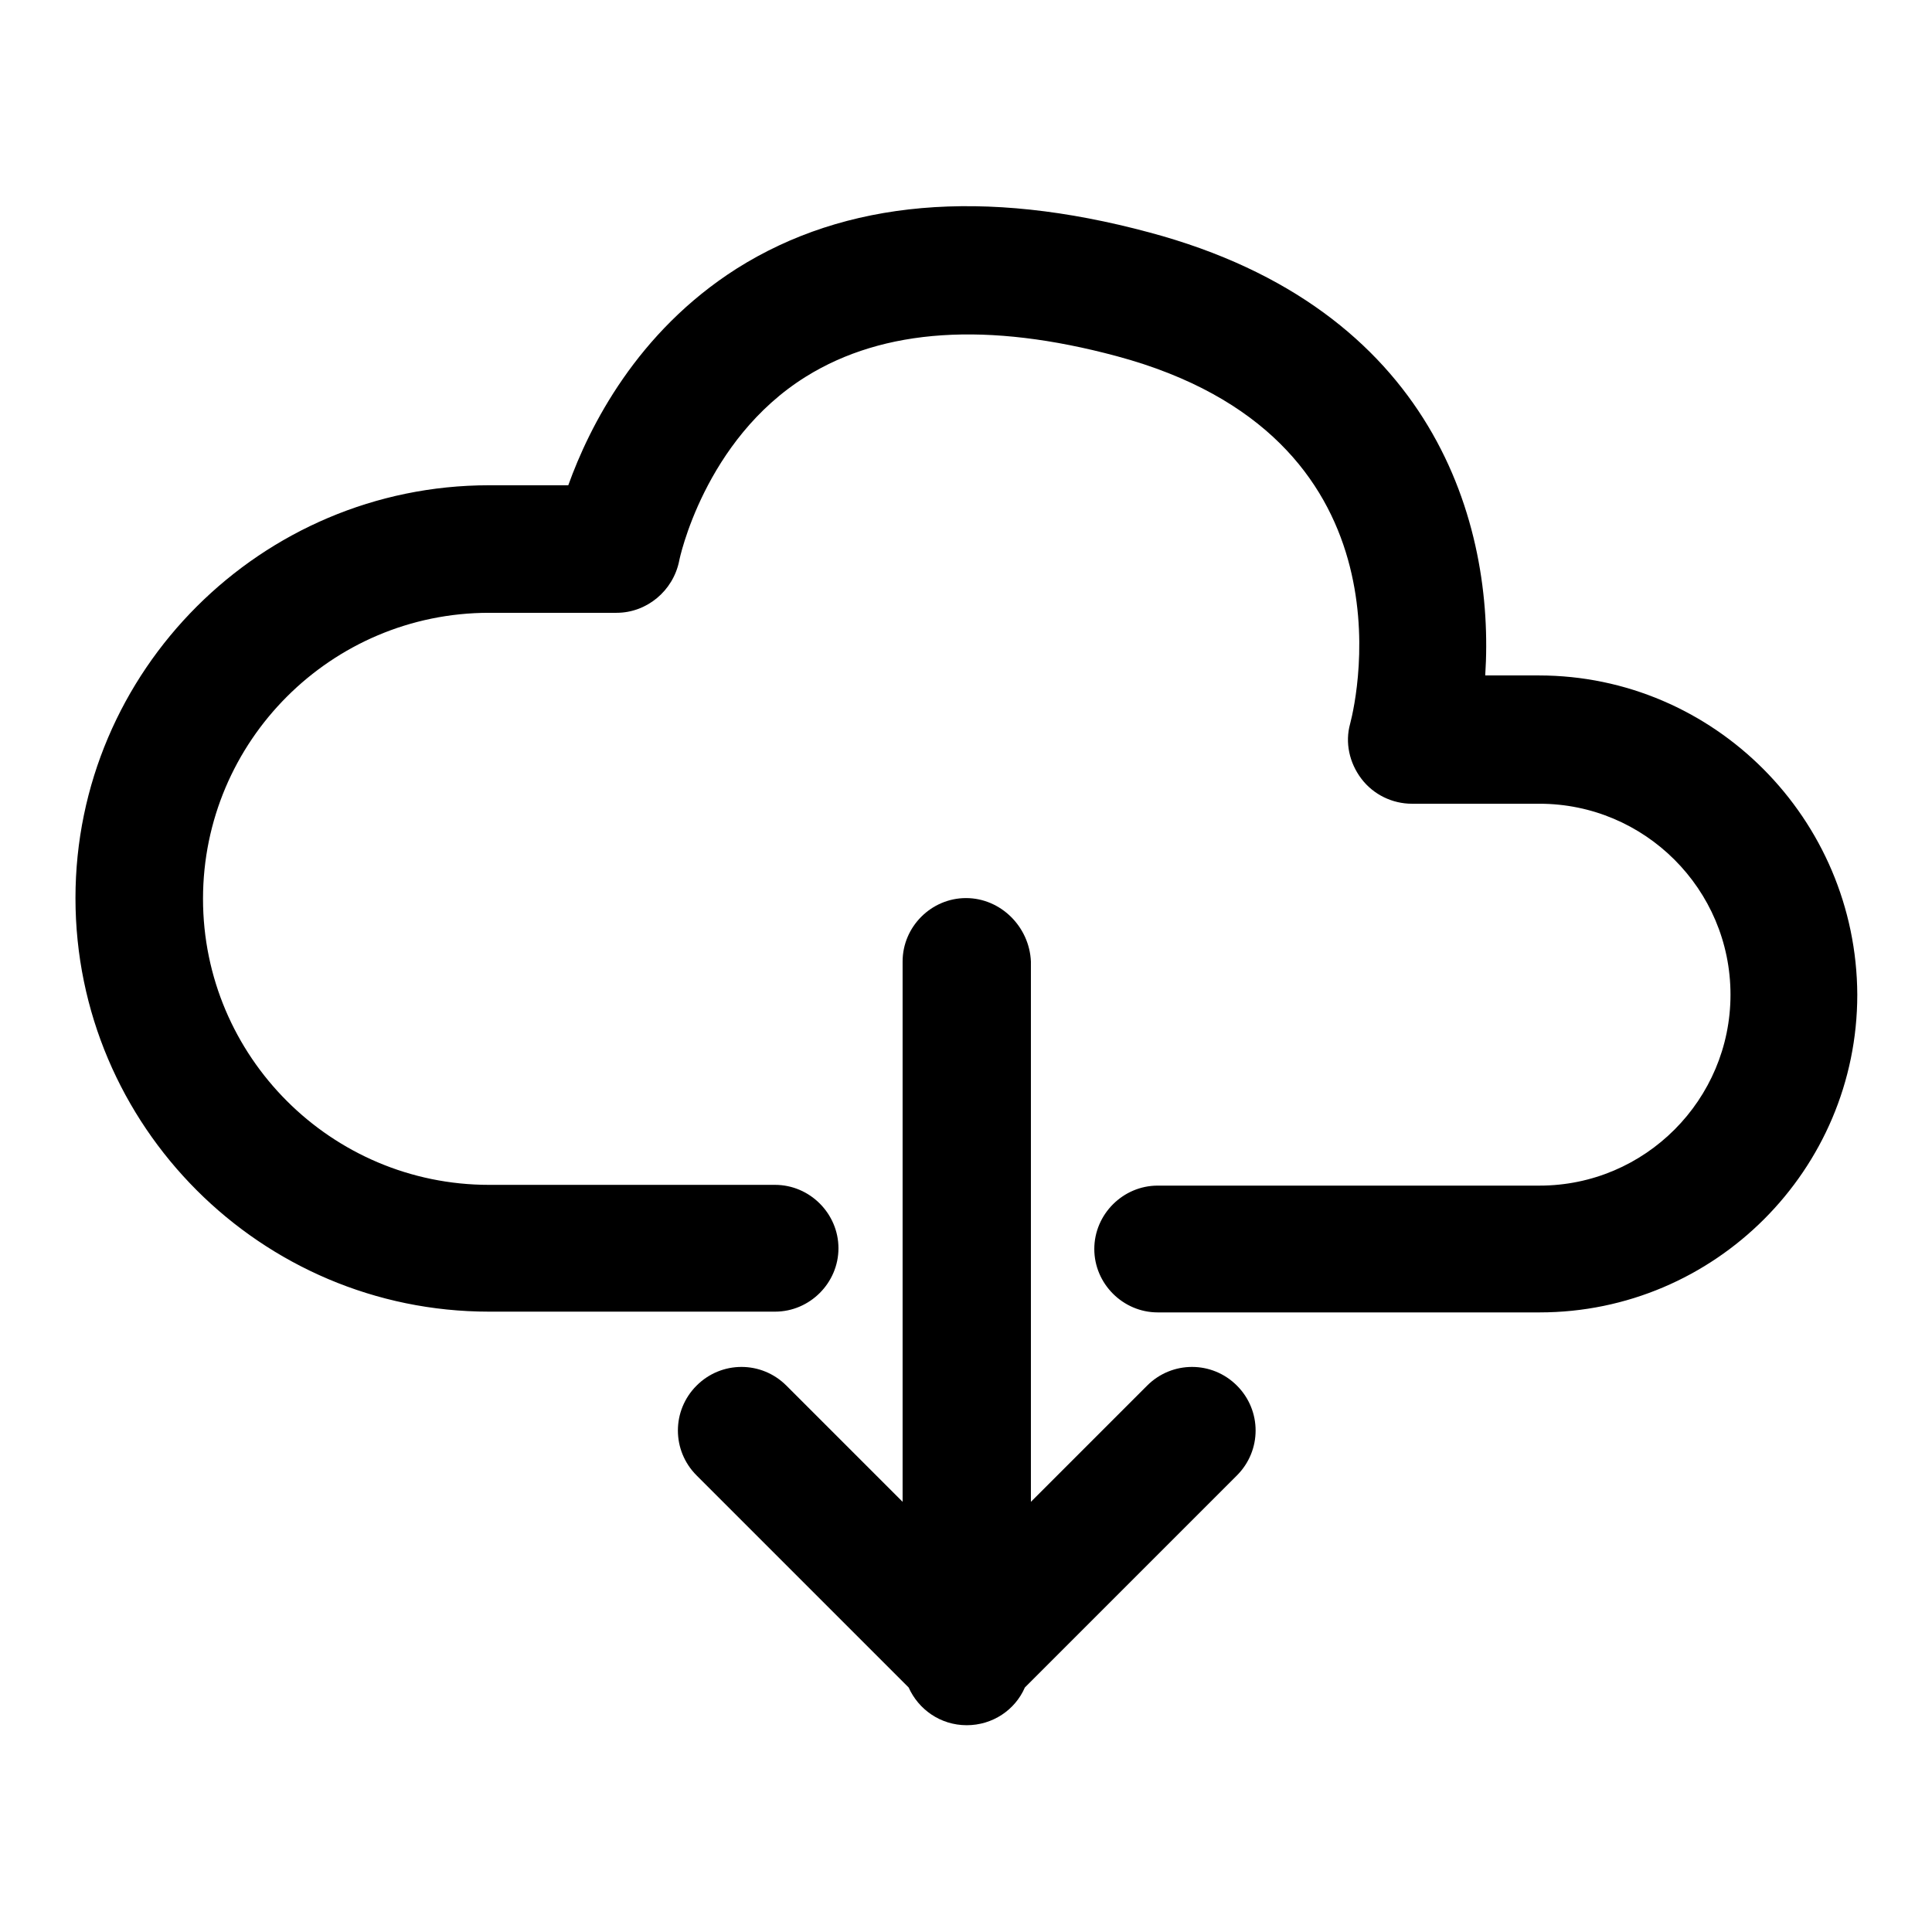
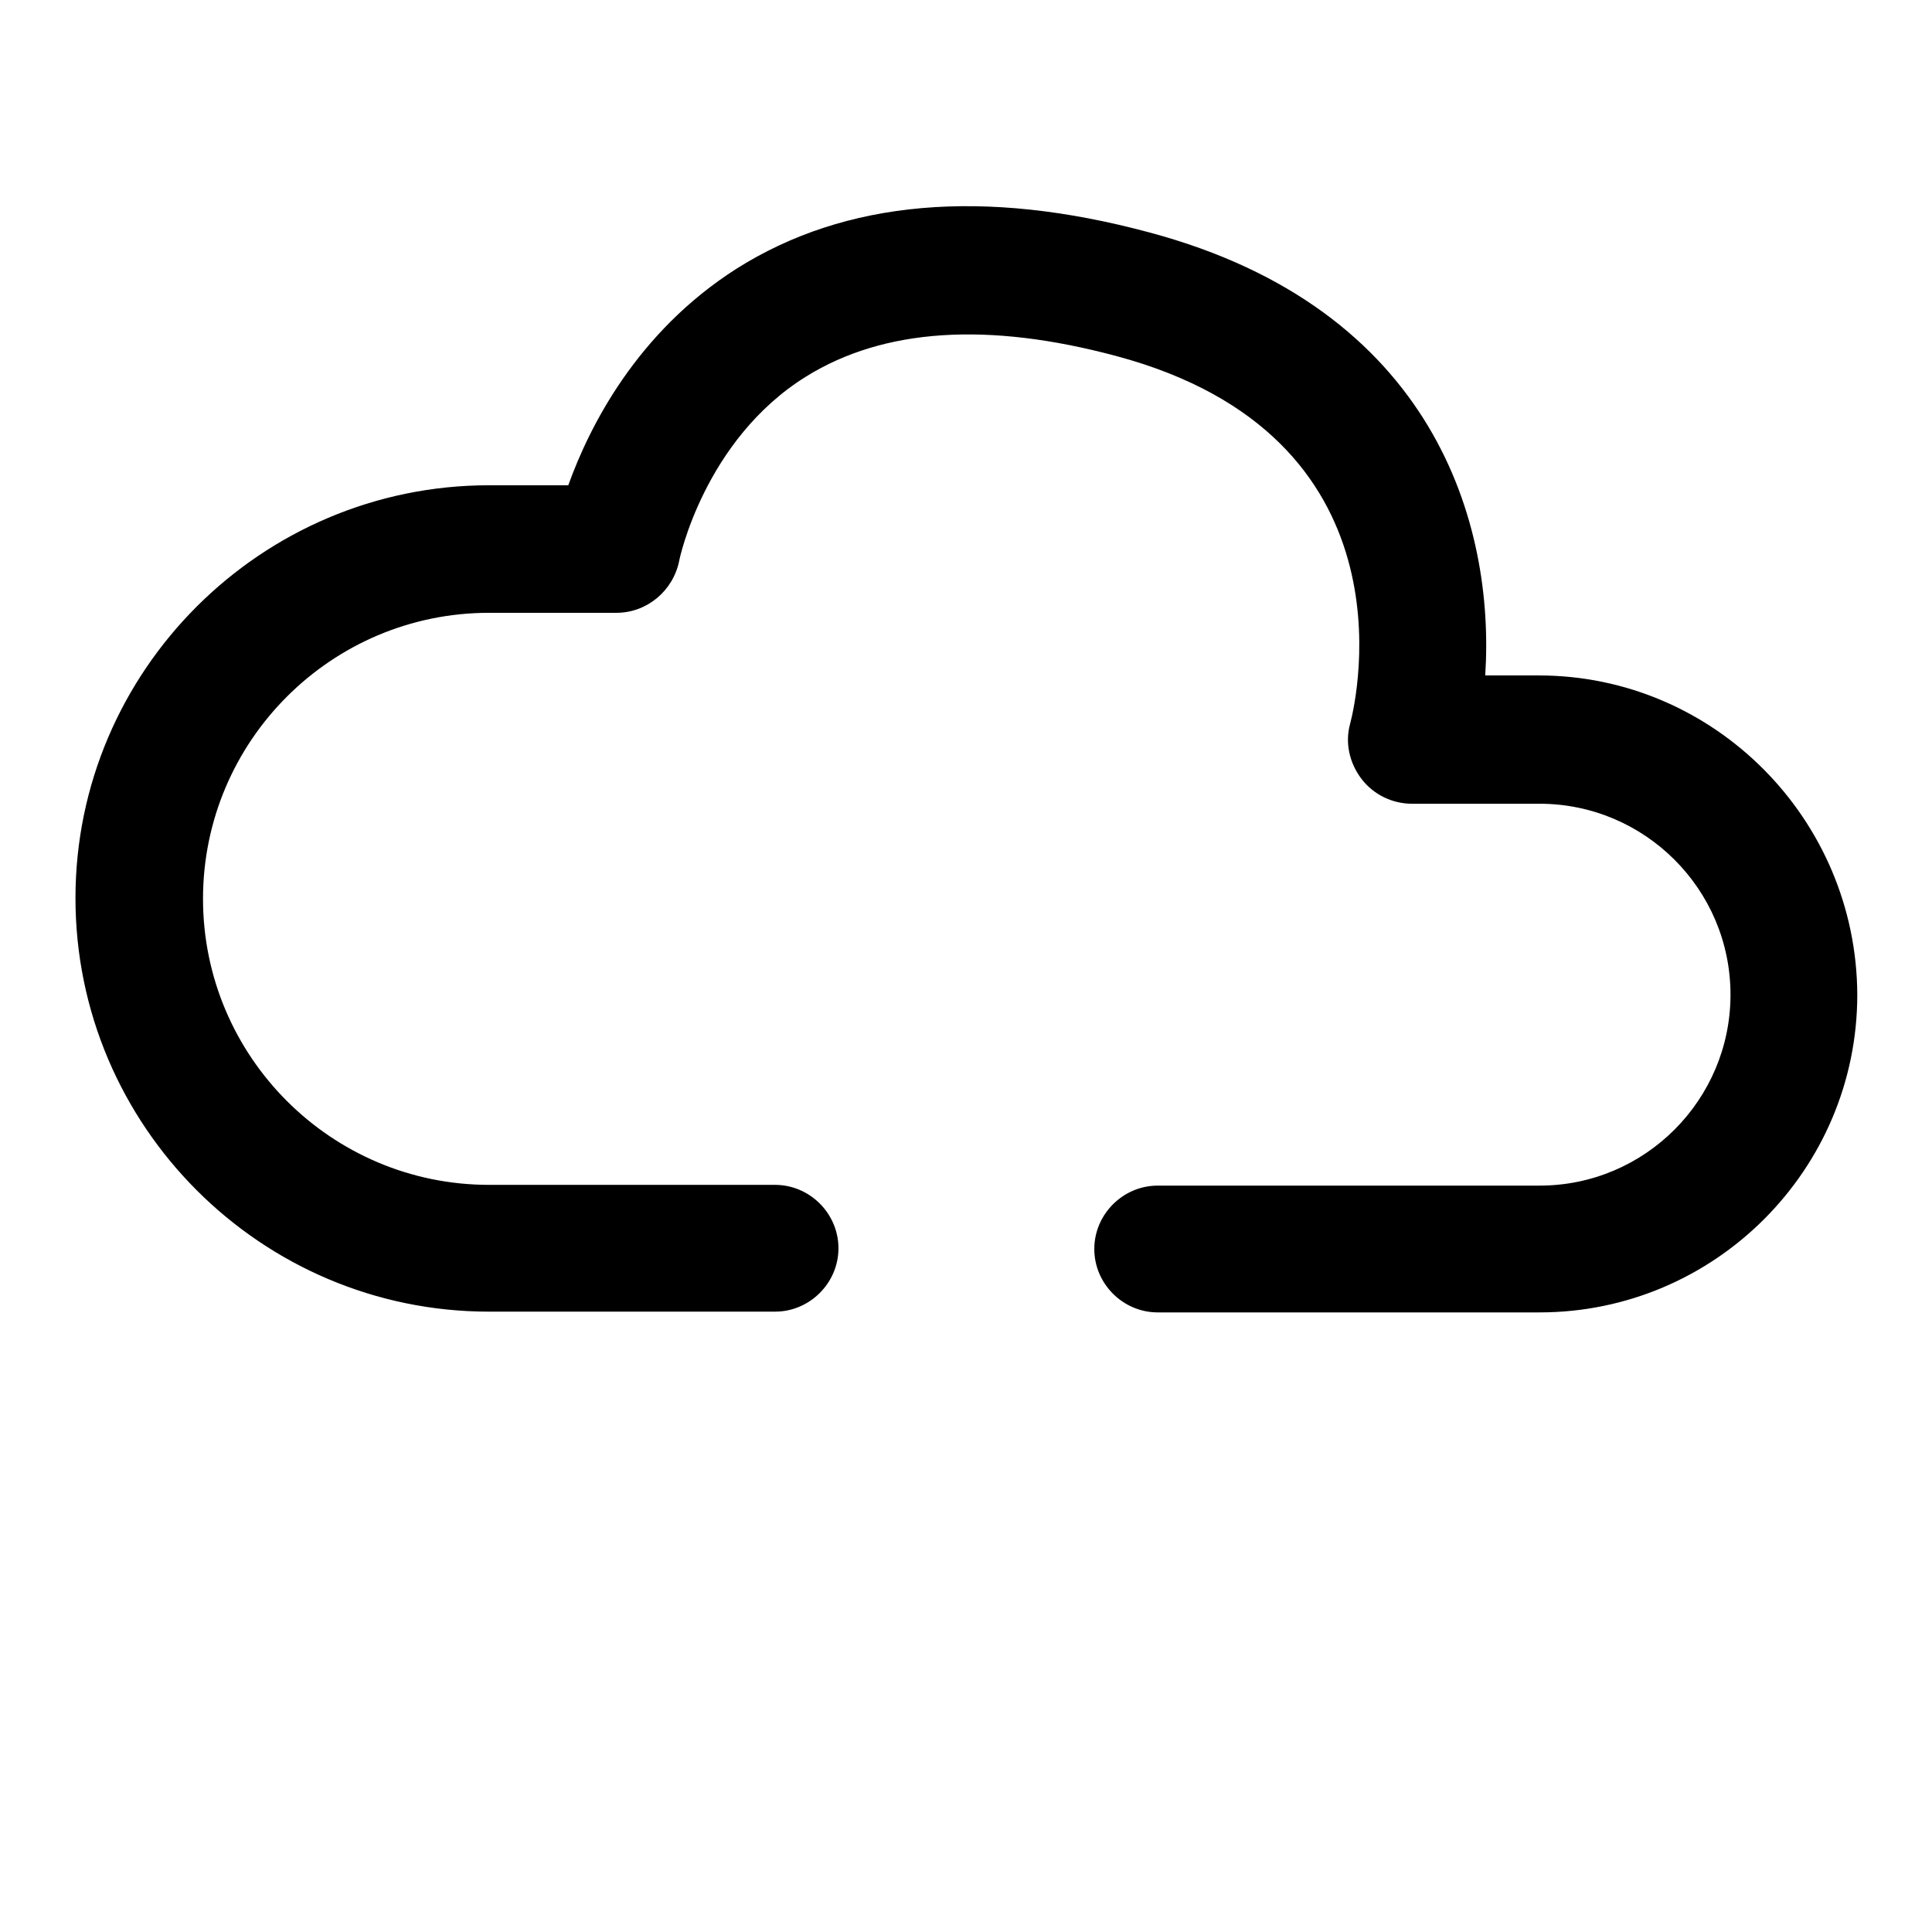
<svg xmlns="http://www.w3.org/2000/svg" version="1.1" x="0px" y="0px" viewBox="0 0 256 256" enable-background="new 0 0 256 256" xml:space="preserve">
  <g>
    <g>
      <path fill="#000000" d="M203.9,89.5h-7.1c1.3-20-6.7-48.6-44.5-58.7c-21.9-5.9-40.3-4.3-54.7,4.8C84.4,44,78.1,56.5,75.3,64.3H64.8C34.6,64.3,10,88.9,10,119c0,30.2,24.6,54.8,54.8,54.8h37.9c4.6,0,8.4-3.8,8.4-8.4c0-4.6-3.8-8.4-8.4-8.4H64.8c-20.9,0-37.9-17-37.9-37.9c0-20.9,17-37.9,37.9-37.9h16.9c4,0,7.5-2.9,8.3-6.9c0-0.1,3.3-16,16.8-24.4c10.3-6.4,24.1-7.3,41.2-2.7c39.4,10.6,31.9,44.9,30.9,48.7c-0.7,2.5-0.1,5.2,1.5,7.3c1.6,2.1,4.1,3.3,6.7,3.3h16.9c13.9,0,25.3,11.3,25.3,25.3c0,13.9-11.3,25.3-25.3,25.3h-50.6c-4.6,0-8.4,3.8-8.4,8.4s3.8,8.4,8.4,8.4h50.6c23.2,0,42.1-18.9,42.1-42.1C246,108.5,227.1,89.5,203.9,89.5z" />
-       <path fill="#000000" d="M128,119c-4.6,0-8.4,3.8-8.4,8.4V199l-15.4-15.4c-3.3-3.3-8.6-3.3-11.9,0c-3.3,3.3-3.3,8.6,0,11.9l28.1,28.1c1.3,2.9,4.2,5,7.7,5c3.4,0,6.4-2,7.7-5l28.1-28.1c3.3-3.3,3.3-8.6,0-11.9c-3.3-3.3-8.6-3.3-11.9,0l-15.4,15.4v-71.6C136.4,122.8,132.6,119,128,119z" />
    </g>
  </g>
</svg>